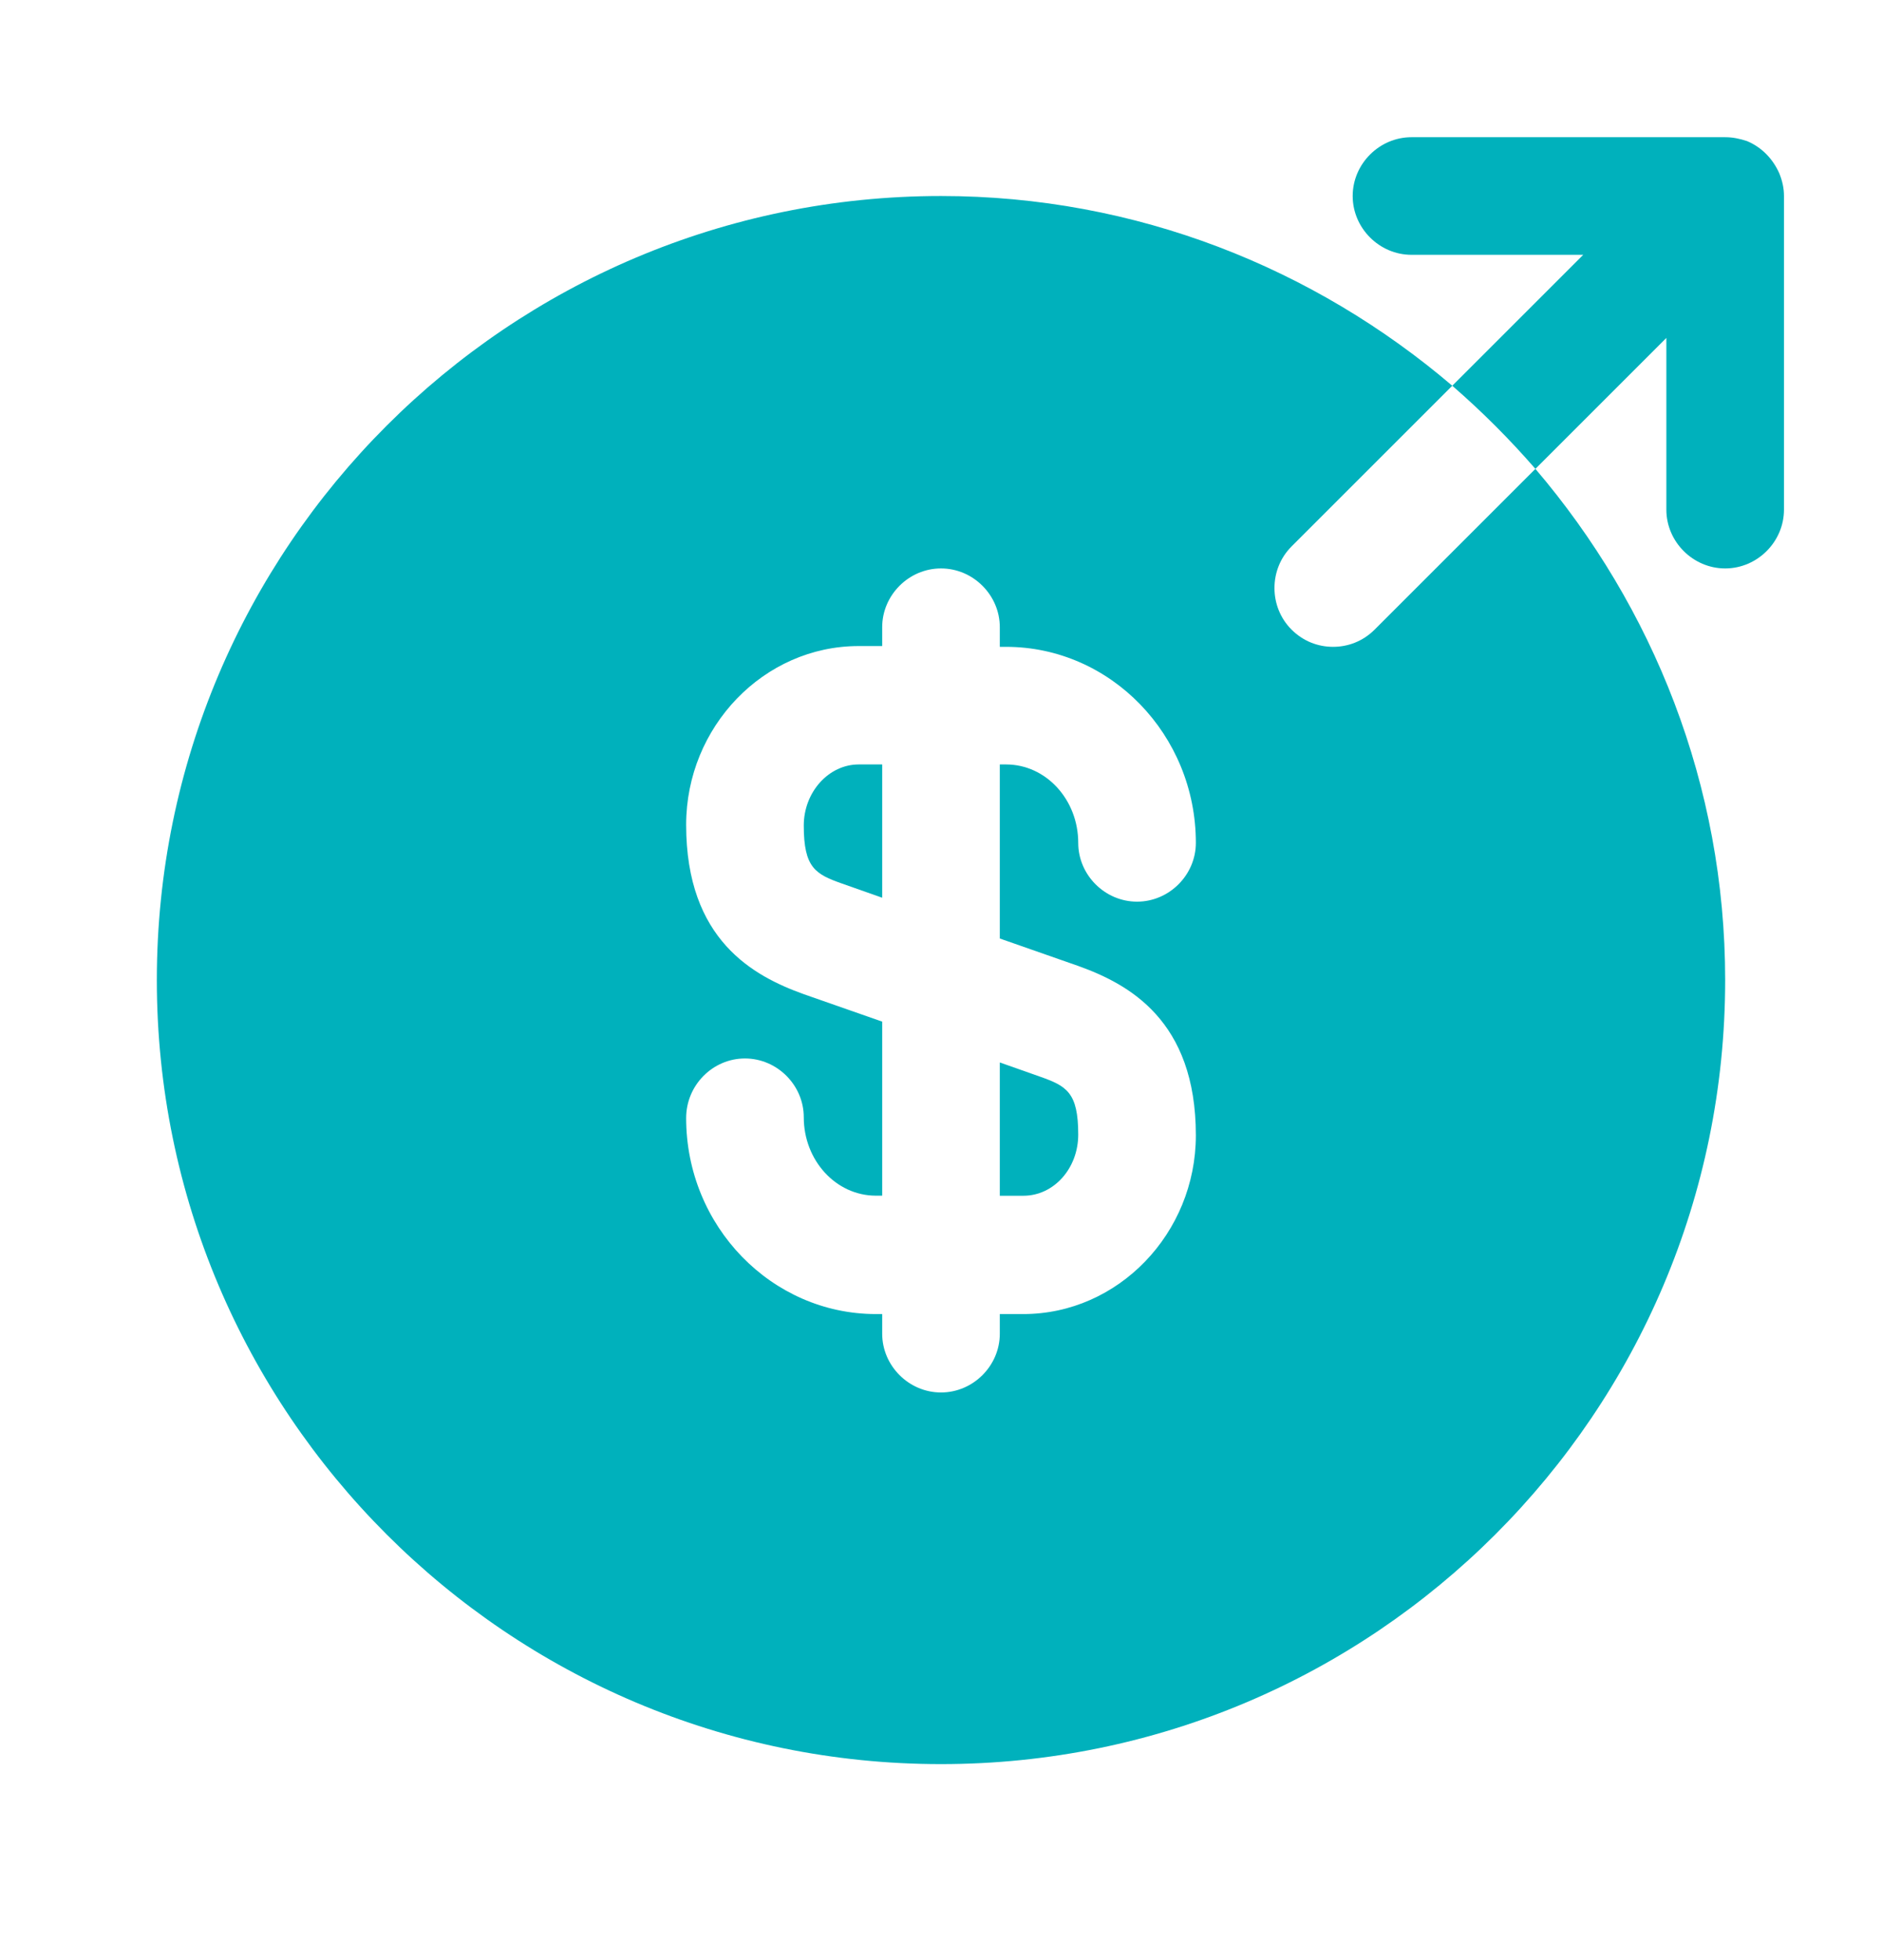
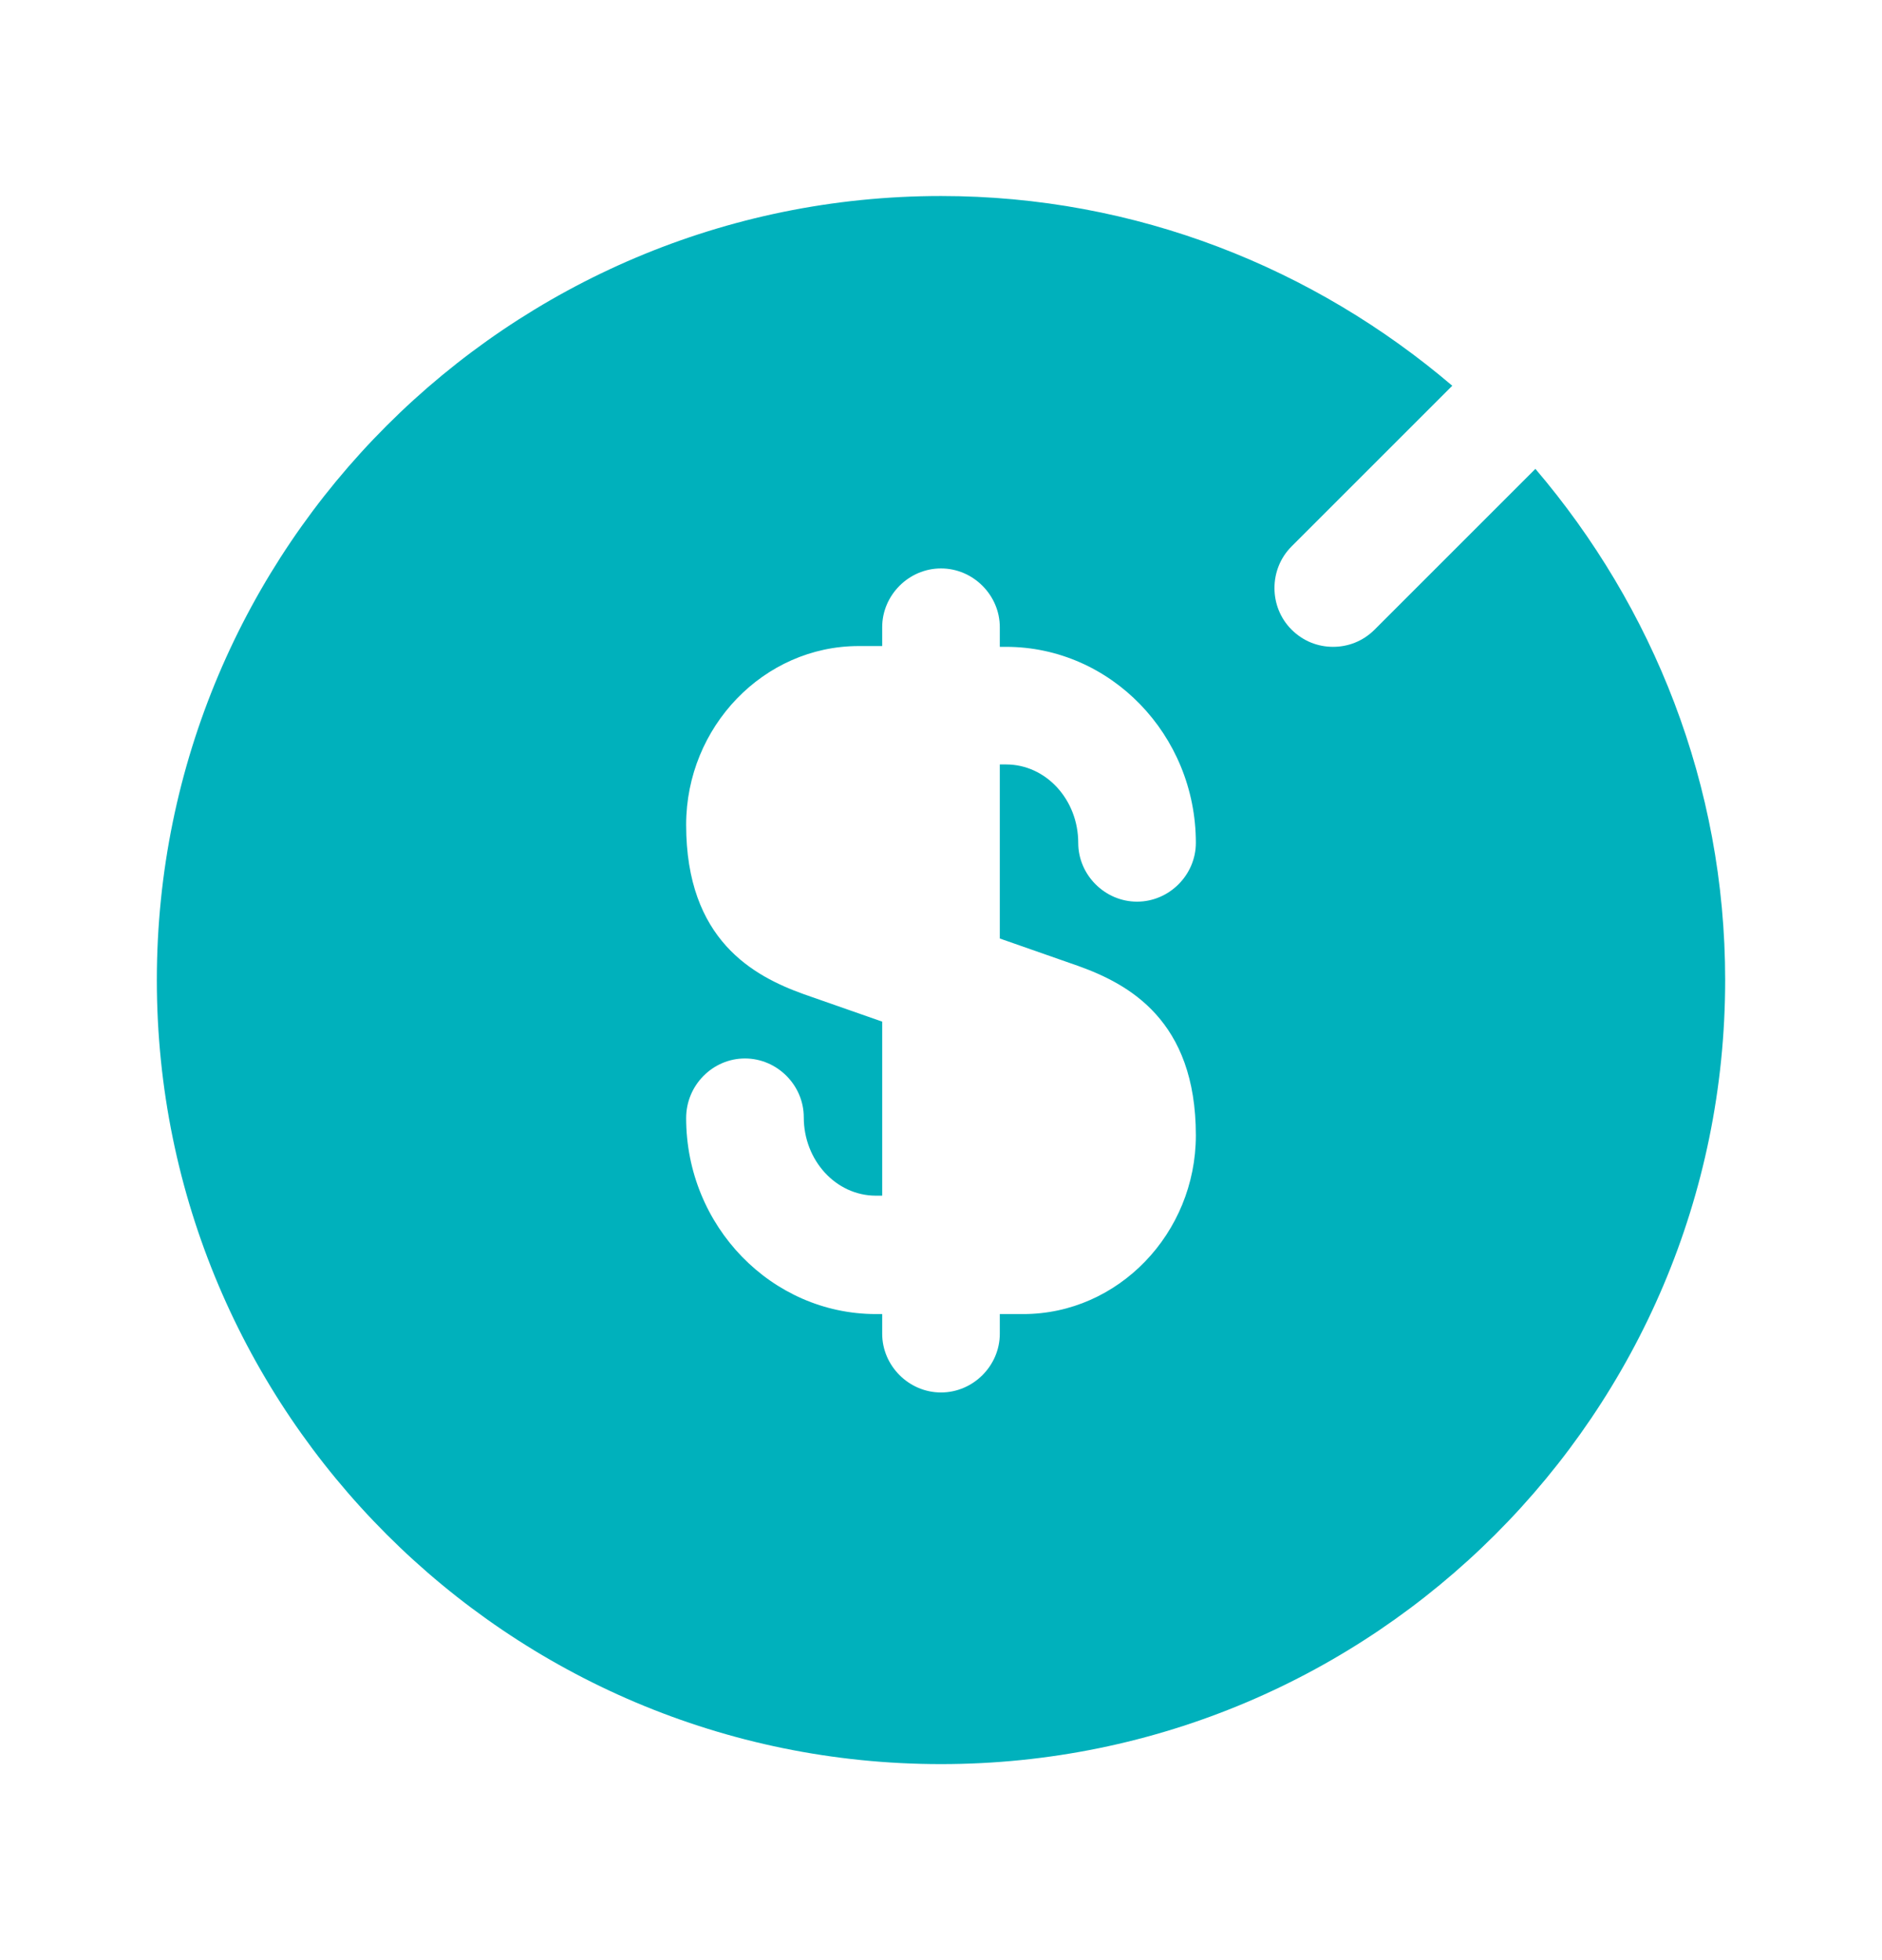
<svg xmlns="http://www.w3.org/2000/svg" width="24" height="25" viewBox="0 0 24 25" fill="none">
-   <path d="M10.25 10.53C10.25 11.07 10.4 11.15 10.74 11.27L11.25 11.45V9.75H10.95C10.57 9.75 10.25 10.1 10.25 10.53Z" fill="#00B1BC" />
-   <path d="M12.75 15.251H13.05C13.44 15.251 13.75 14.901 13.75 14.471C13.75 13.931 13.6 13.851 13.26 13.731L12.75 13.551V15.251Z" fill="#00B1BC" />
  <path d="M19.58 5.98L17.53 8.03C17.38 8.18 17.19 8.25 17 8.25C16.81 8.25 16.62 8.18 16.47 8.03C16.18 7.74 16.18 7.26 16.47 6.97L18.52 4.92C16.76 3.42 14.49 2.5 12 2.5C6.48 2.5 2 6.98 2 12.5C2 18.02 6.48 22.5 12 22.5C17.52 22.5 22 18.02 22 12.5C22 10.01 21.08 7.74 19.58 5.98ZM13.75 12.32C14.39 12.55 15.25 13.01 15.25 14.48C15.25 15.73 14.26 16.76 13.05 16.76H12.75V17.01C12.75 17.42 12.41 17.76 12 17.76C11.59 17.76 11.25 17.42 11.25 17.01V16.76H11.17C9.84 16.76 8.75 15.64 8.75 14.26C8.75 13.84 9.09 13.5 9.5 13.5C9.91 13.5 10.25 13.84 10.25 14.25C10.25 14.8 10.66 15.25 11.17 15.25H11.25V13.03L10.25 12.68C9.61 12.45 8.75 11.99 8.75 10.52C8.75 9.27 9.74 8.24 10.95 8.24H11.25V8C11.25 7.59 11.59 7.25 12 7.25C12.41 7.25 12.75 7.59 12.75 8V8.25H12.83C14.16 8.25 15.25 9.37 15.25 10.75C15.25 11.16 14.91 11.5 14.5 11.5C14.09 11.5 13.75 11.16 13.75 10.75C13.75 10.2 13.34 9.75 12.83 9.75H12.75V11.97L13.75 12.32Z" fill="#00B1BC" />
-   <path d="M22.69 2.21C22.61 2.03 22.47 1.88 22.28 1.8C22.19 1.77 22.1 1.75 22 1.75H18C17.59 1.75 17.25 2.09 17.25 2.5C17.25 2.91 17.59 3.25 18 3.25H20.19L18.52 4.92C18.9 5.25 19.25 5.6 19.58 5.98L21.25 4.31V6.5C21.25 6.91 21.59 7.25 22 7.25C22.41 7.25 22.75 6.91 22.75 6.5V2.5C22.75 2.4 22.73 2.31 22.69 2.21Z" fill="#00B1BC" />
</svg>